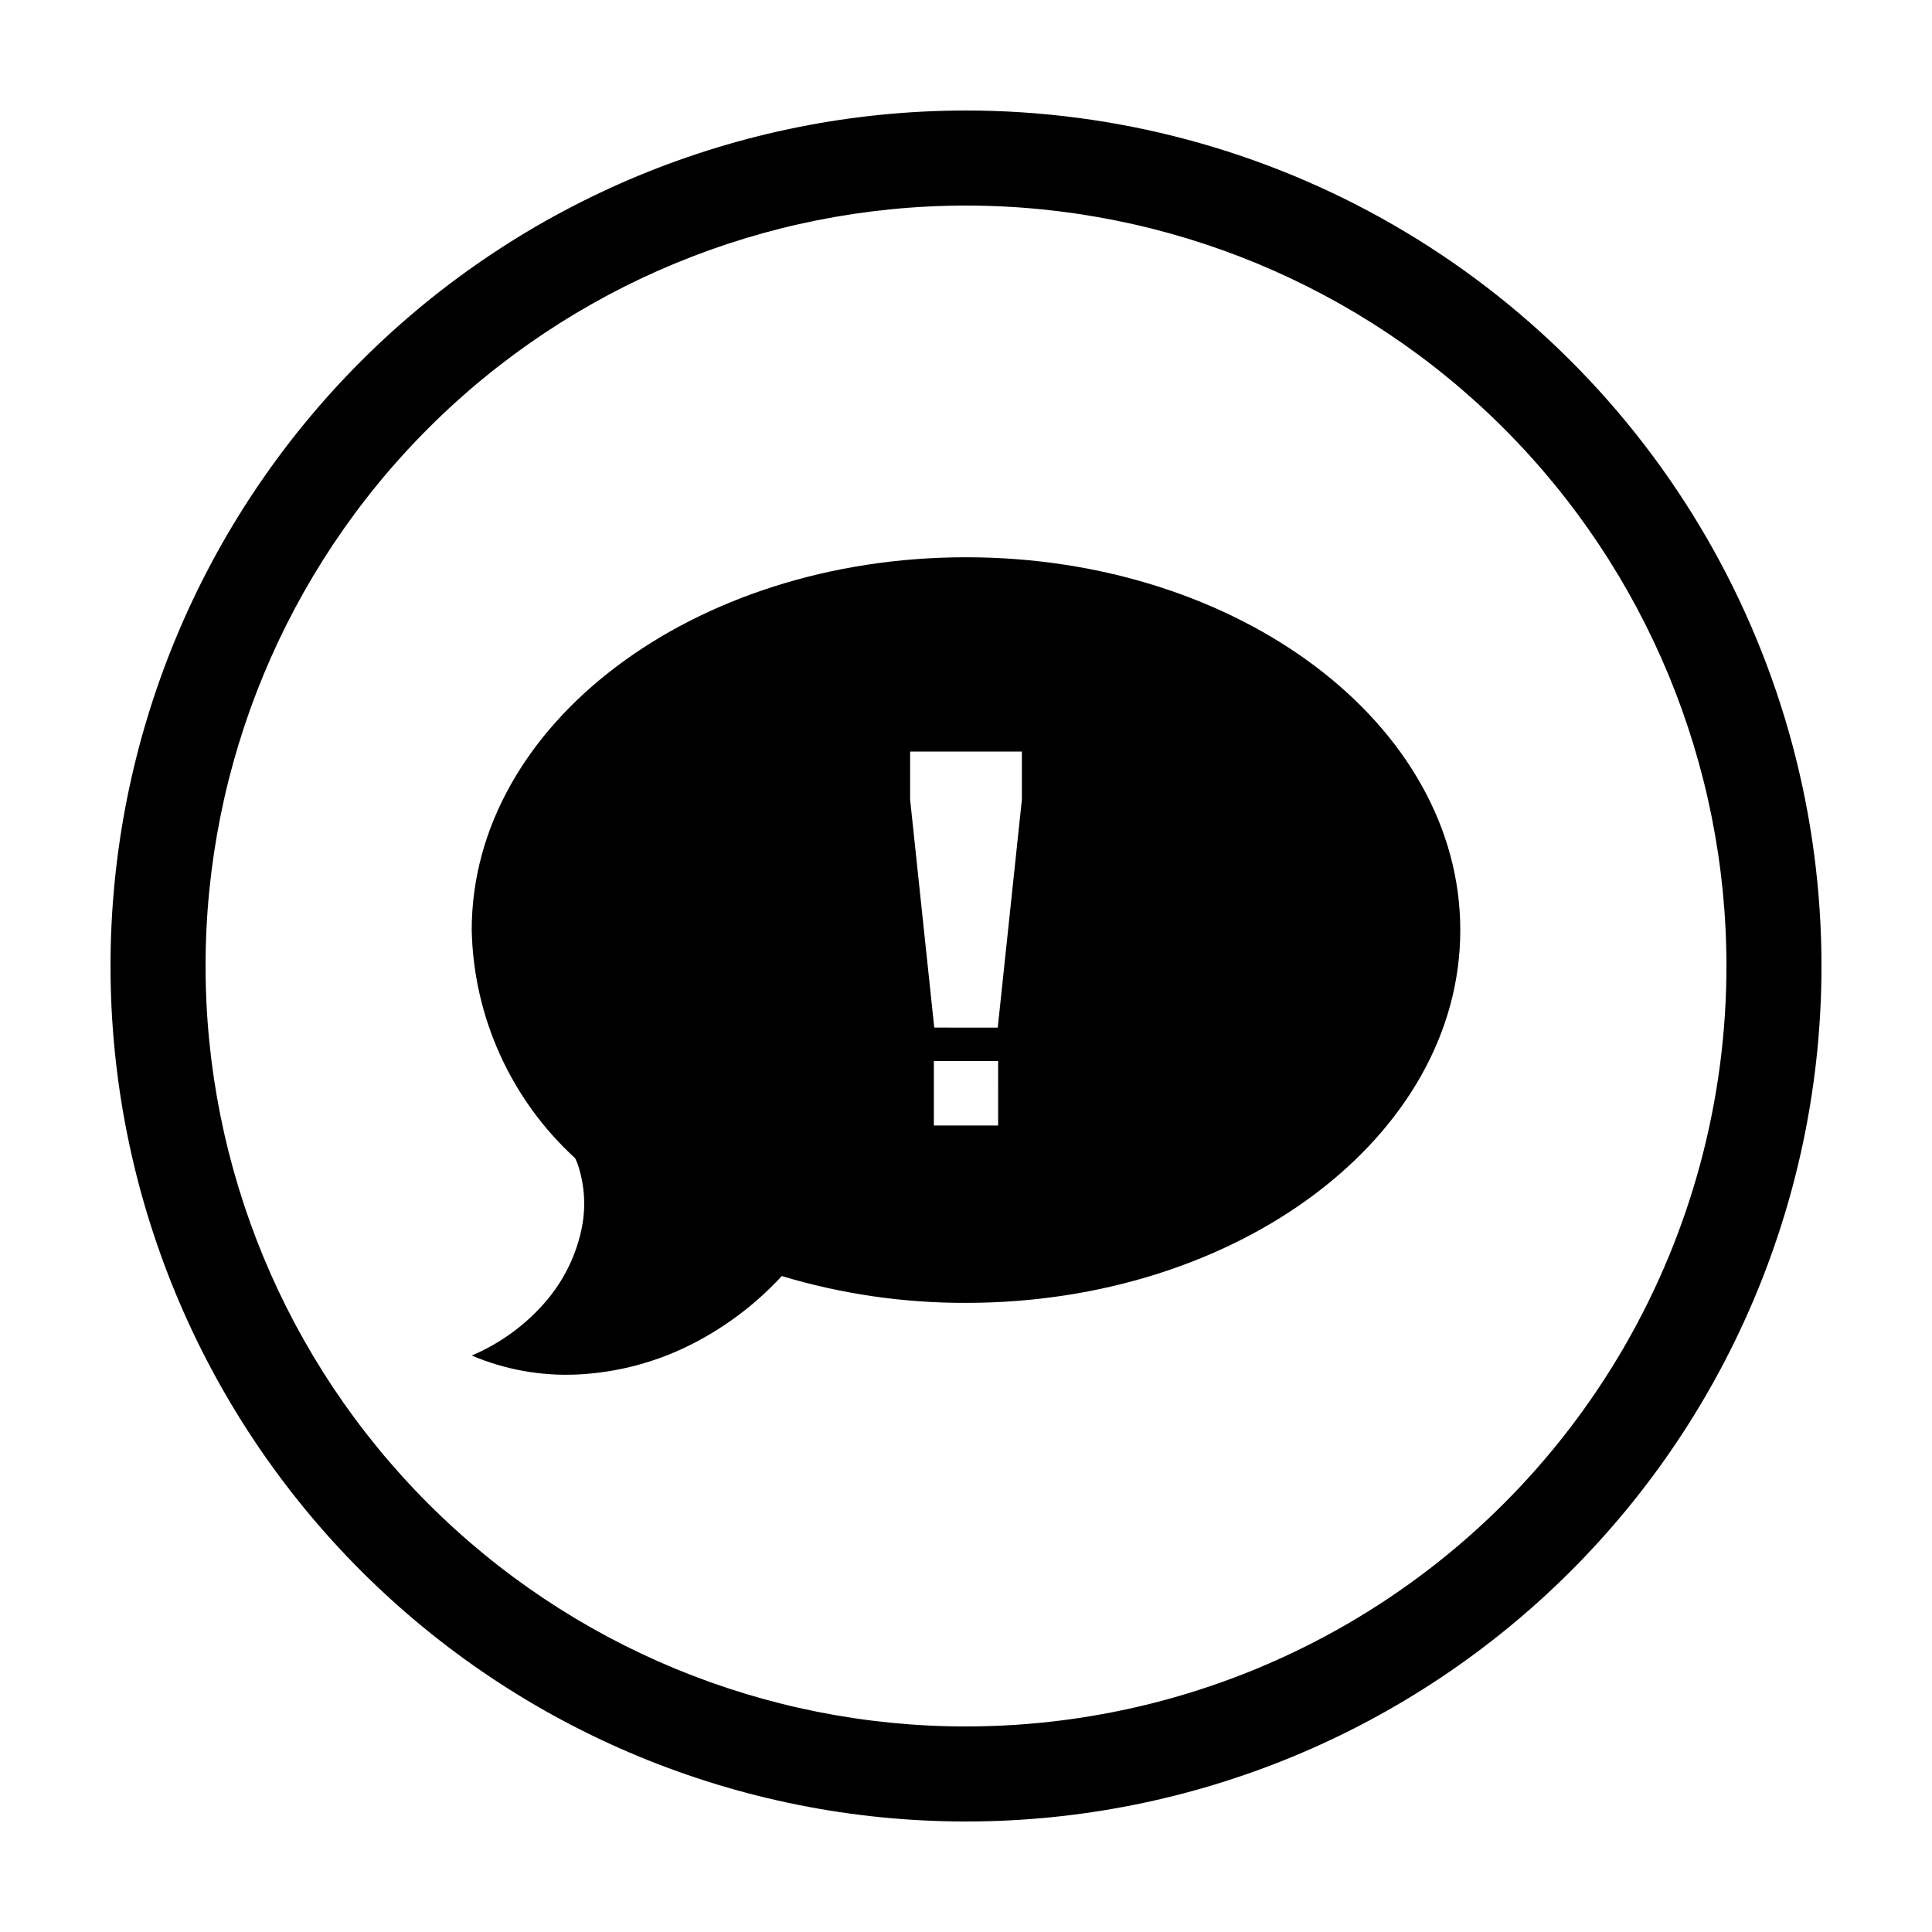
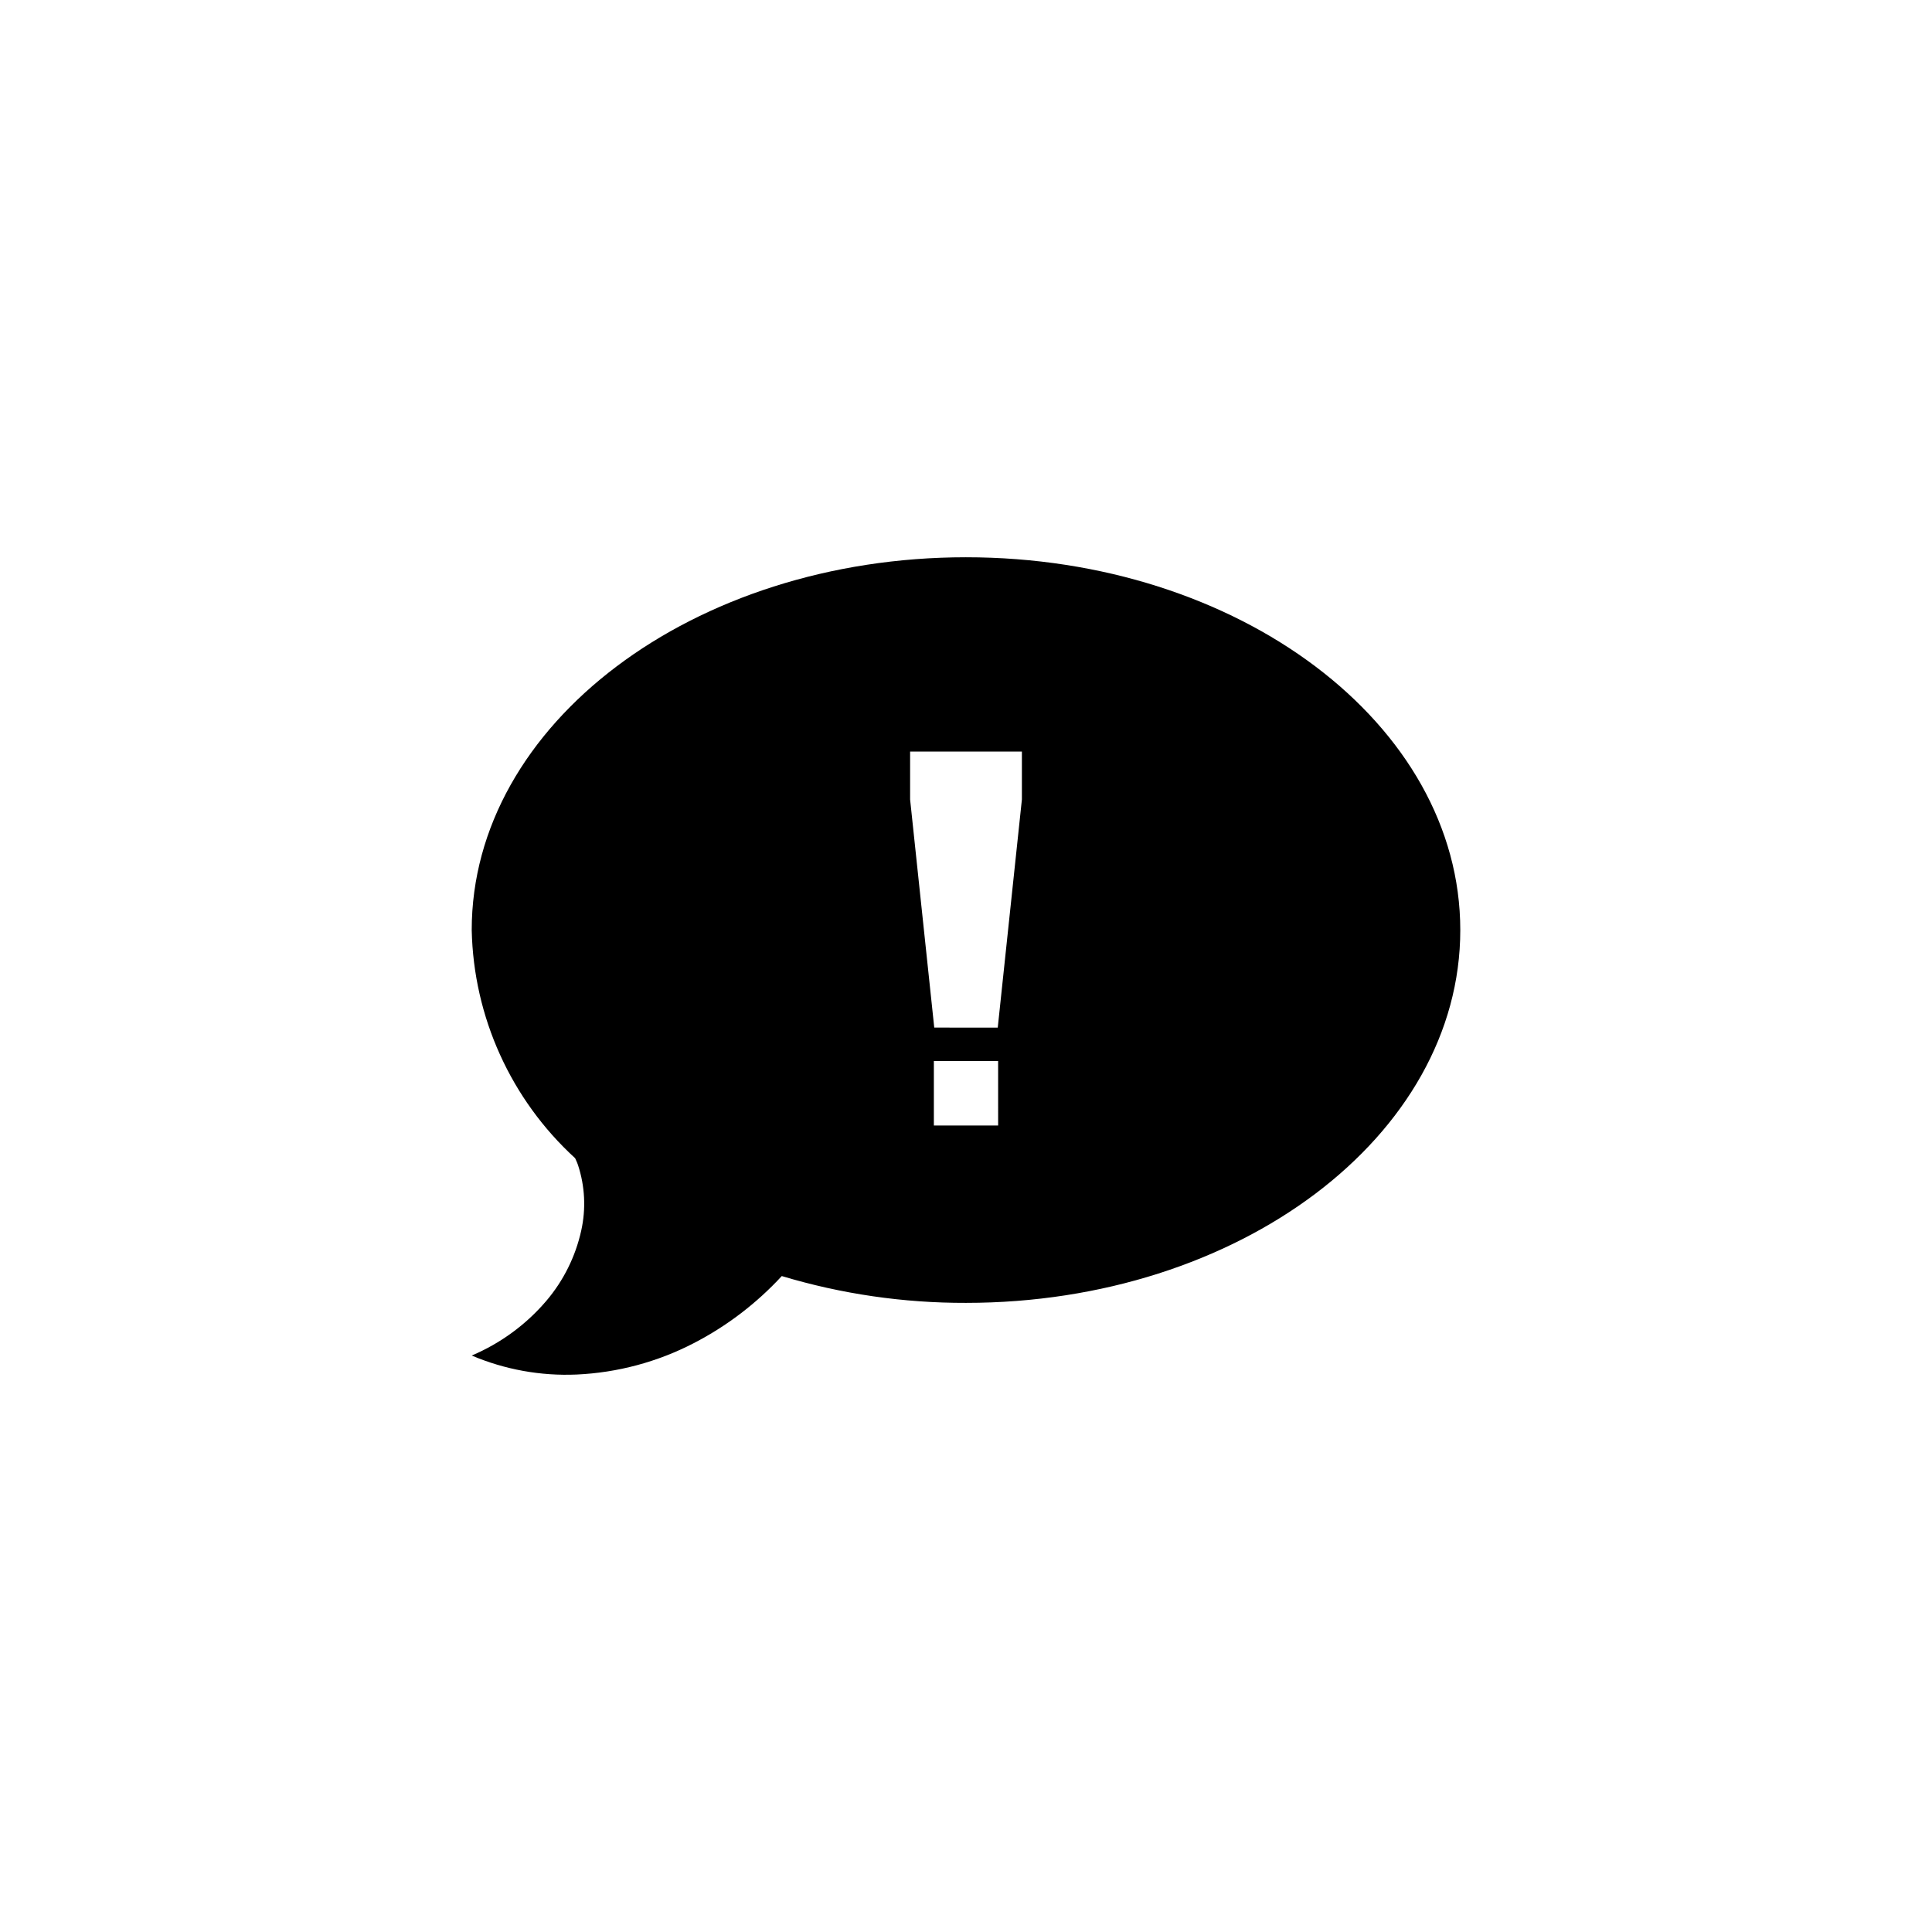
<svg xmlns="http://www.w3.org/2000/svg" fill="#000000" width="800px" height="800px" version="1.1" viewBox="144 144 512 512">
  <g>
-     <path d="m400 173.29c-60.129 0-117.8 23.887-160.31 66.402s-66.402 100.18-66.402 160.31c0 60.125 23.887 117.79 66.402 160.31 42.516 42.52 100.18 66.402 160.31 66.402 60.125 0 117.79-23.883 160.31-66.402 42.52-42.516 66.402-100.18 66.402-160.31 0-39.797-10.473-78.895-30.371-113.36-19.898-34.465-48.52-63.086-82.984-82.984-34.465-19.895-73.559-30.371-113.36-30.371zm0 428.24c-53.449 0-104.71-21.234-142.5-59.027-37.793-37.793-59.023-89.051-59.023-142.5 0-53.449 21.23-104.71 59.023-142.5s89.051-59.023 142.5-59.023c53.445 0 104.7 21.23 142.5 59.023 37.793 37.793 59.027 89.051 59.027 142.5 0 35.375-9.312 70.125-27 100.76-17.688 30.633-43.129 56.074-73.762 73.762-30.637 17.688-65.387 27-100.76 27z" />
    <path d="m400 291.68c-72.297 0-130.99 44.234-130.99 98.797 0.488 23.051 10.391 44.898 27.406 60.457 0.25 0.605 0.555 1.16 0.754 1.812h0.004c1.848 5.613 2.144 11.617 0.855 17.383-1.52 6.879-4.703 13.277-9.27 18.641-5.371 6.285-12.133 11.238-19.75 14.461 8.781 3.727 18.281 5.449 27.809 5.035 10.828-0.492 21.414-3.328 31.035-8.312 8.754-4.523 16.648-10.543 23.328-17.785 15.836 4.758 32.285 7.152 48.82 7.106 72.297 0 130.99-44.234 130.99-98.797-0.004-54.562-58.695-98.797-130.99-98.797zm8.516 150.59h-17.031v-17.082h17.027zm6.297-86.402-6.398 60.457-16.828-0.004-6.398-60.457v-12.695h29.625z" />
  </g>
</svg>